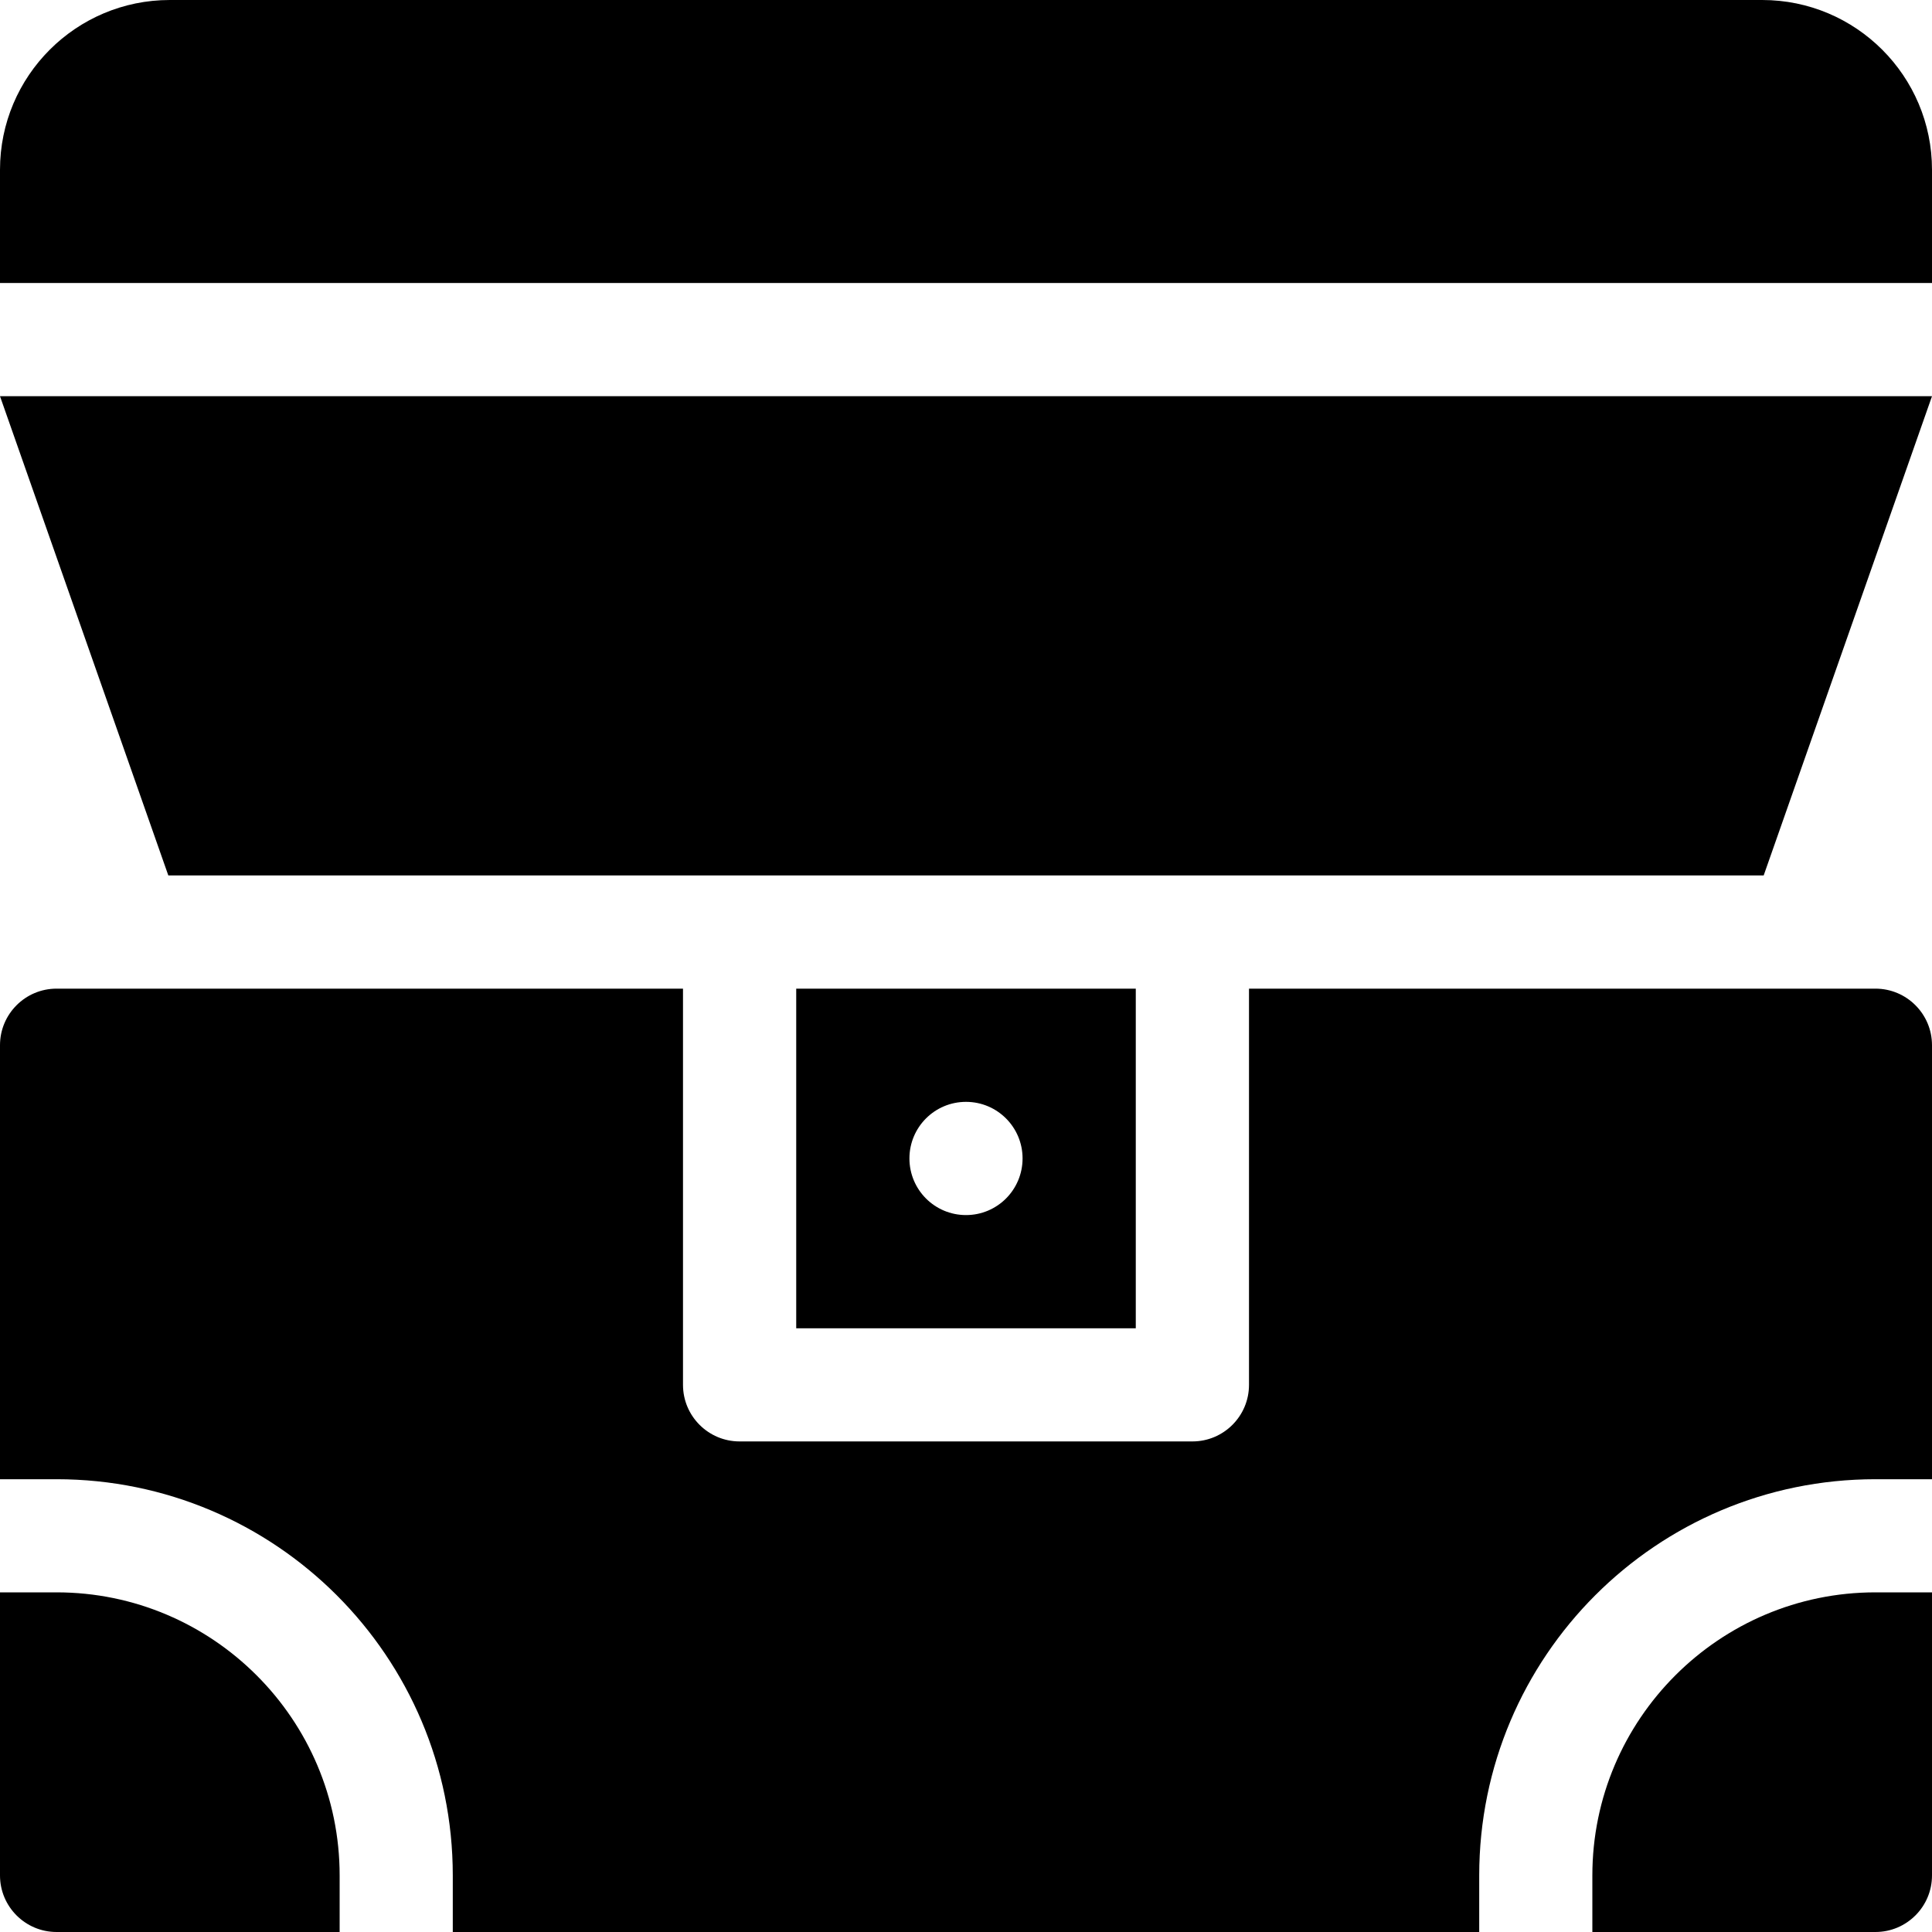
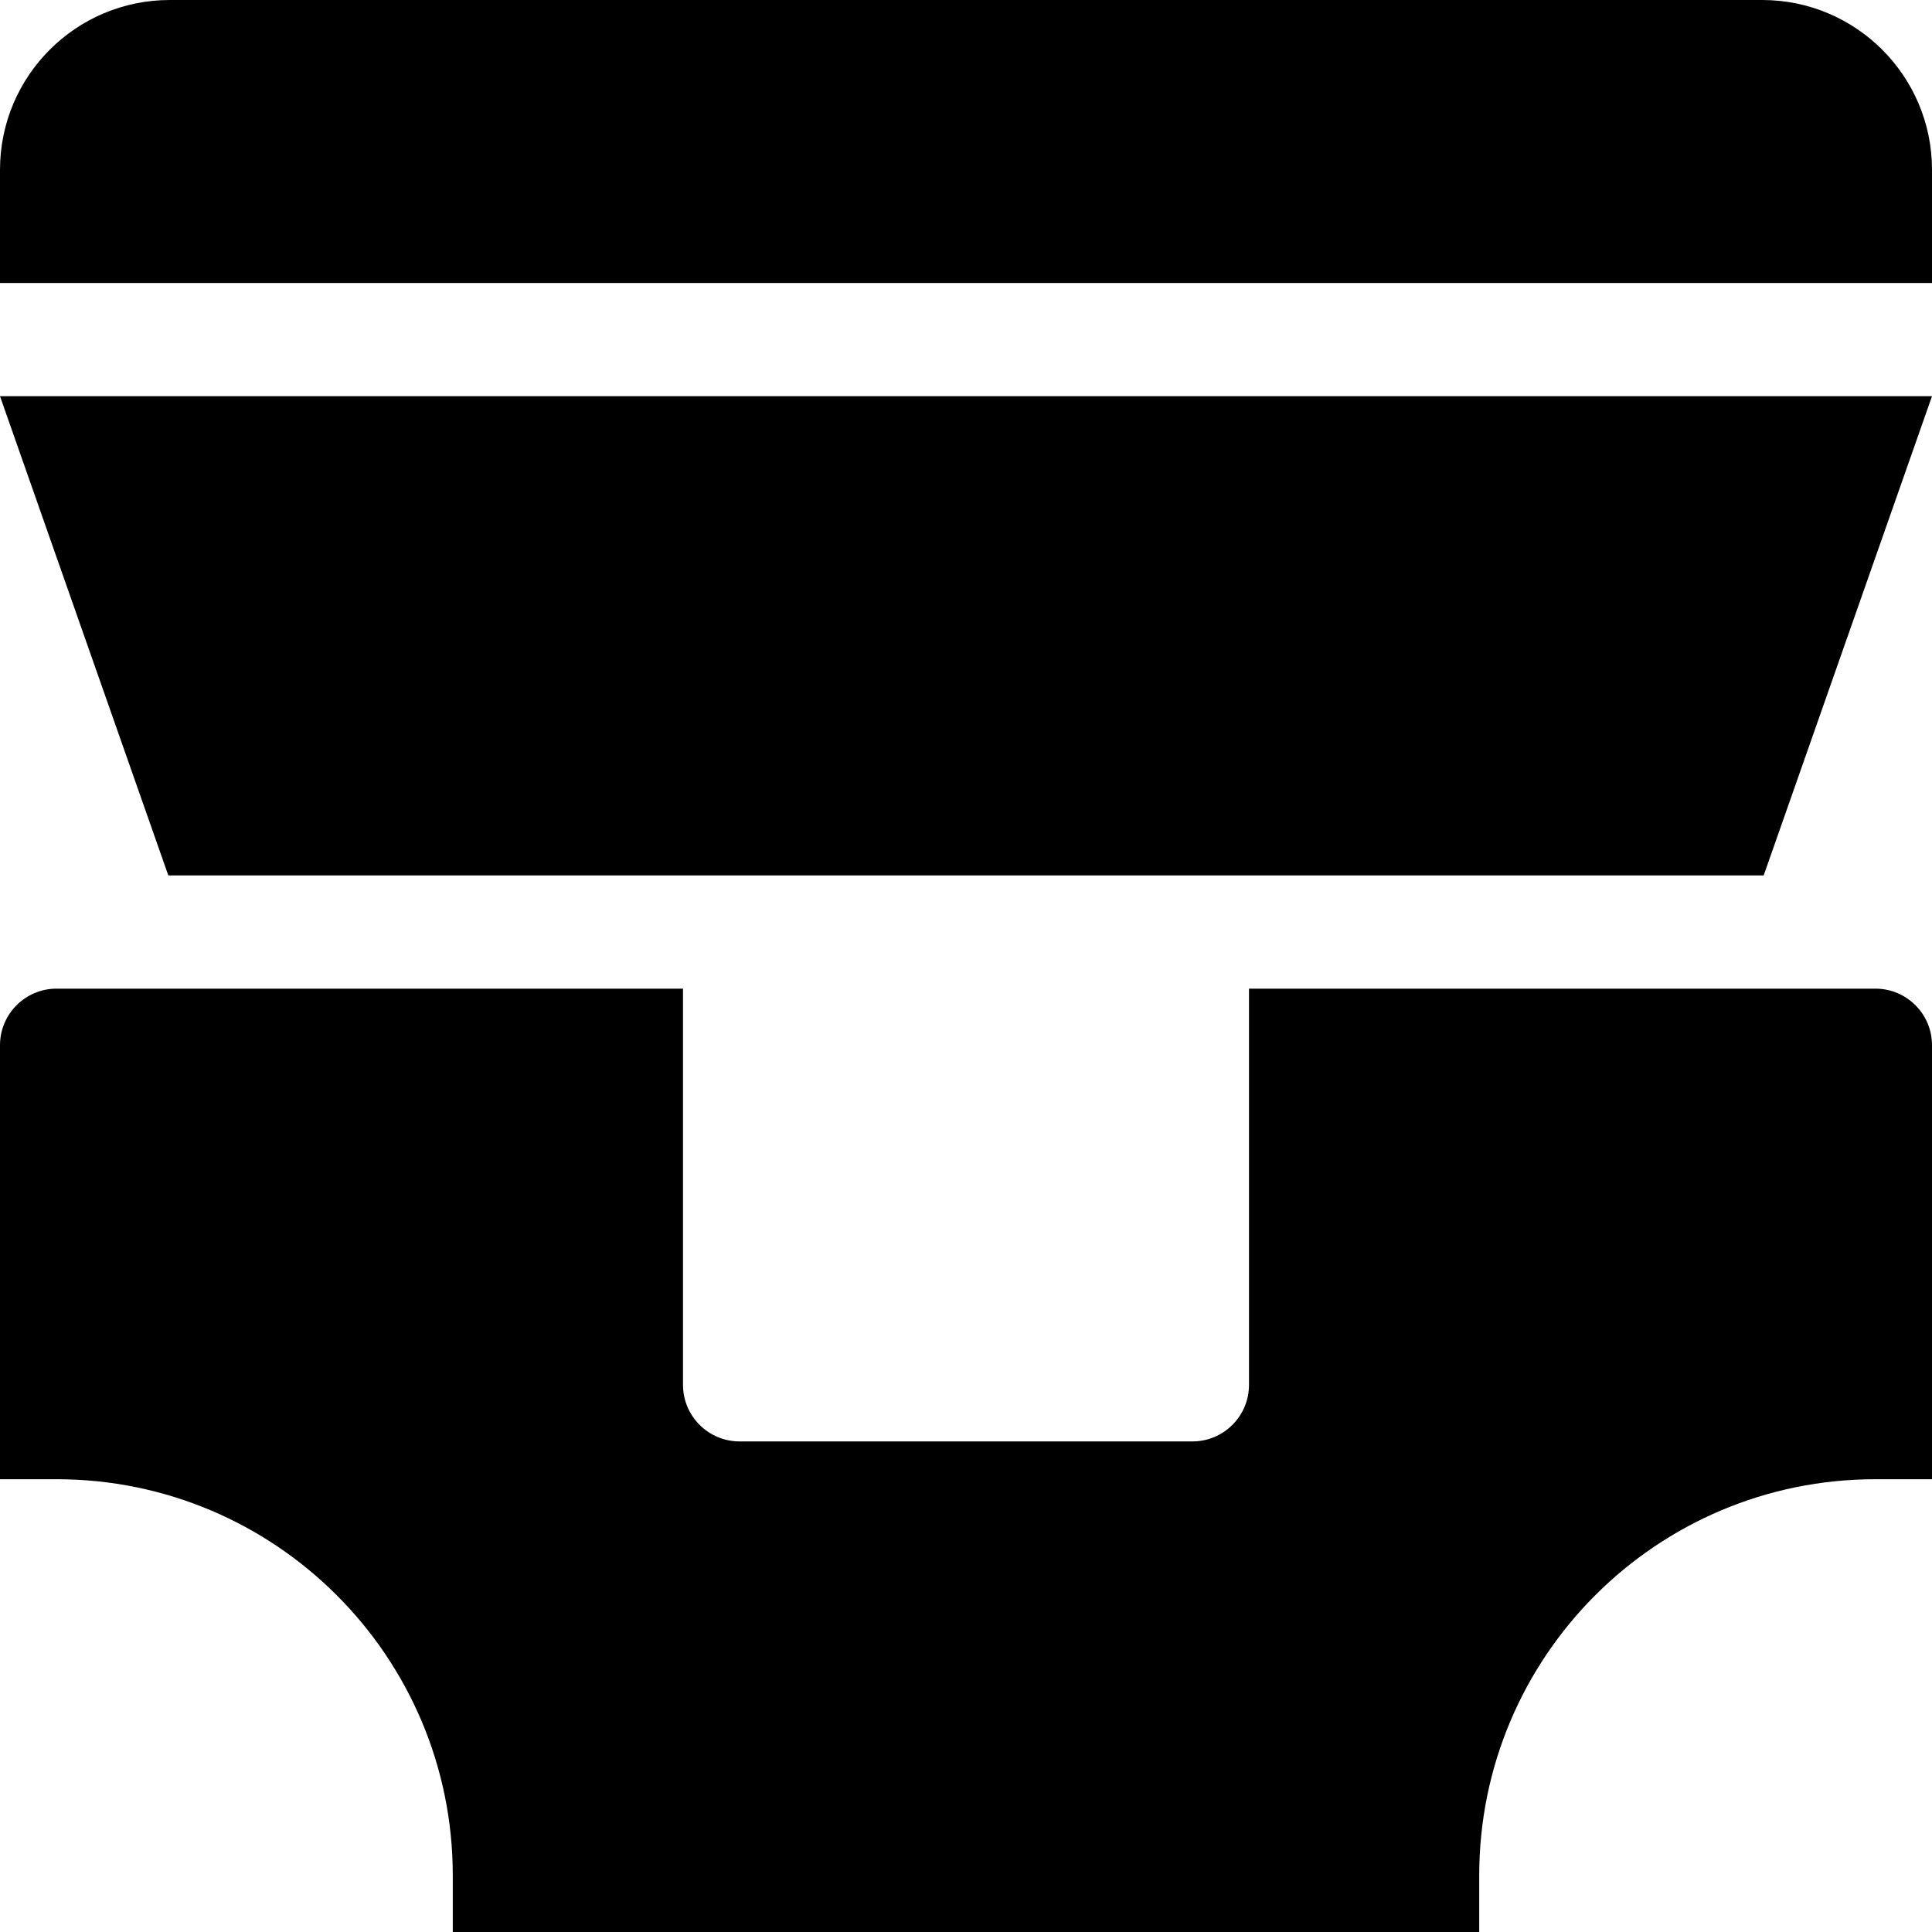
<svg xmlns="http://www.w3.org/2000/svg" width="25" height="25" viewBox="0 0 25 25" fill="none">
-   <path d="M25 3.662H0V2.197C0 0.984 0.984 0 2.197 0H22.803C24.016 0 25 0.984 25 2.197V3.662Z" fill="black" />
-   <path d="M0.732 20.605H0V24.268C0 24.672 0.328 25 0.732 25H4.395V24.268C4.395 22.248 2.752 20.605 0.732 20.605Z" fill="black" />
-   <path d="M20.605 24.268V25H24.268C24.672 25 25 24.672 25 24.268V20.605H24.268C22.248 20.605 20.605 22.248 20.605 24.268Z" fill="black" />
-   <path d="M14.697 17.188V12.793H10.303V17.188H14.697ZM12.5 14.258C12.905 14.258 13.232 14.586 13.232 14.99C13.232 15.395 12.905 15.723 12.5 15.723C12.095 15.723 11.768 15.395 11.768 14.99C11.768 14.586 12.095 14.258 12.5 14.258Z" fill="black" />
+   <path d="M25 3.662H0V2.197C0 0.984 0.984 0 2.197 0H22.803C24.016 0 25 0.984 25 2.197Z" fill="black" />
  <path d="M2.178 11.328H22.822L25 5.127H0L2.178 11.328Z" fill="black" />
  <path d="M16.162 17.92C16.162 18.324 15.834 18.652 15.43 18.652H9.57C9.166 18.652 8.838 18.324 8.838 17.92V12.793H0.732C0.328 12.793 0 13.121 0 13.525V19.141H0.732C3.564 19.141 5.859 21.436 5.859 24.268V25H19.141V24.268C19.141 21.436 21.436 19.141 24.268 19.141H25V13.525C25 13.121 24.672 12.793 24.268 12.793H16.162V17.92Z" fill="black" />
</svg>